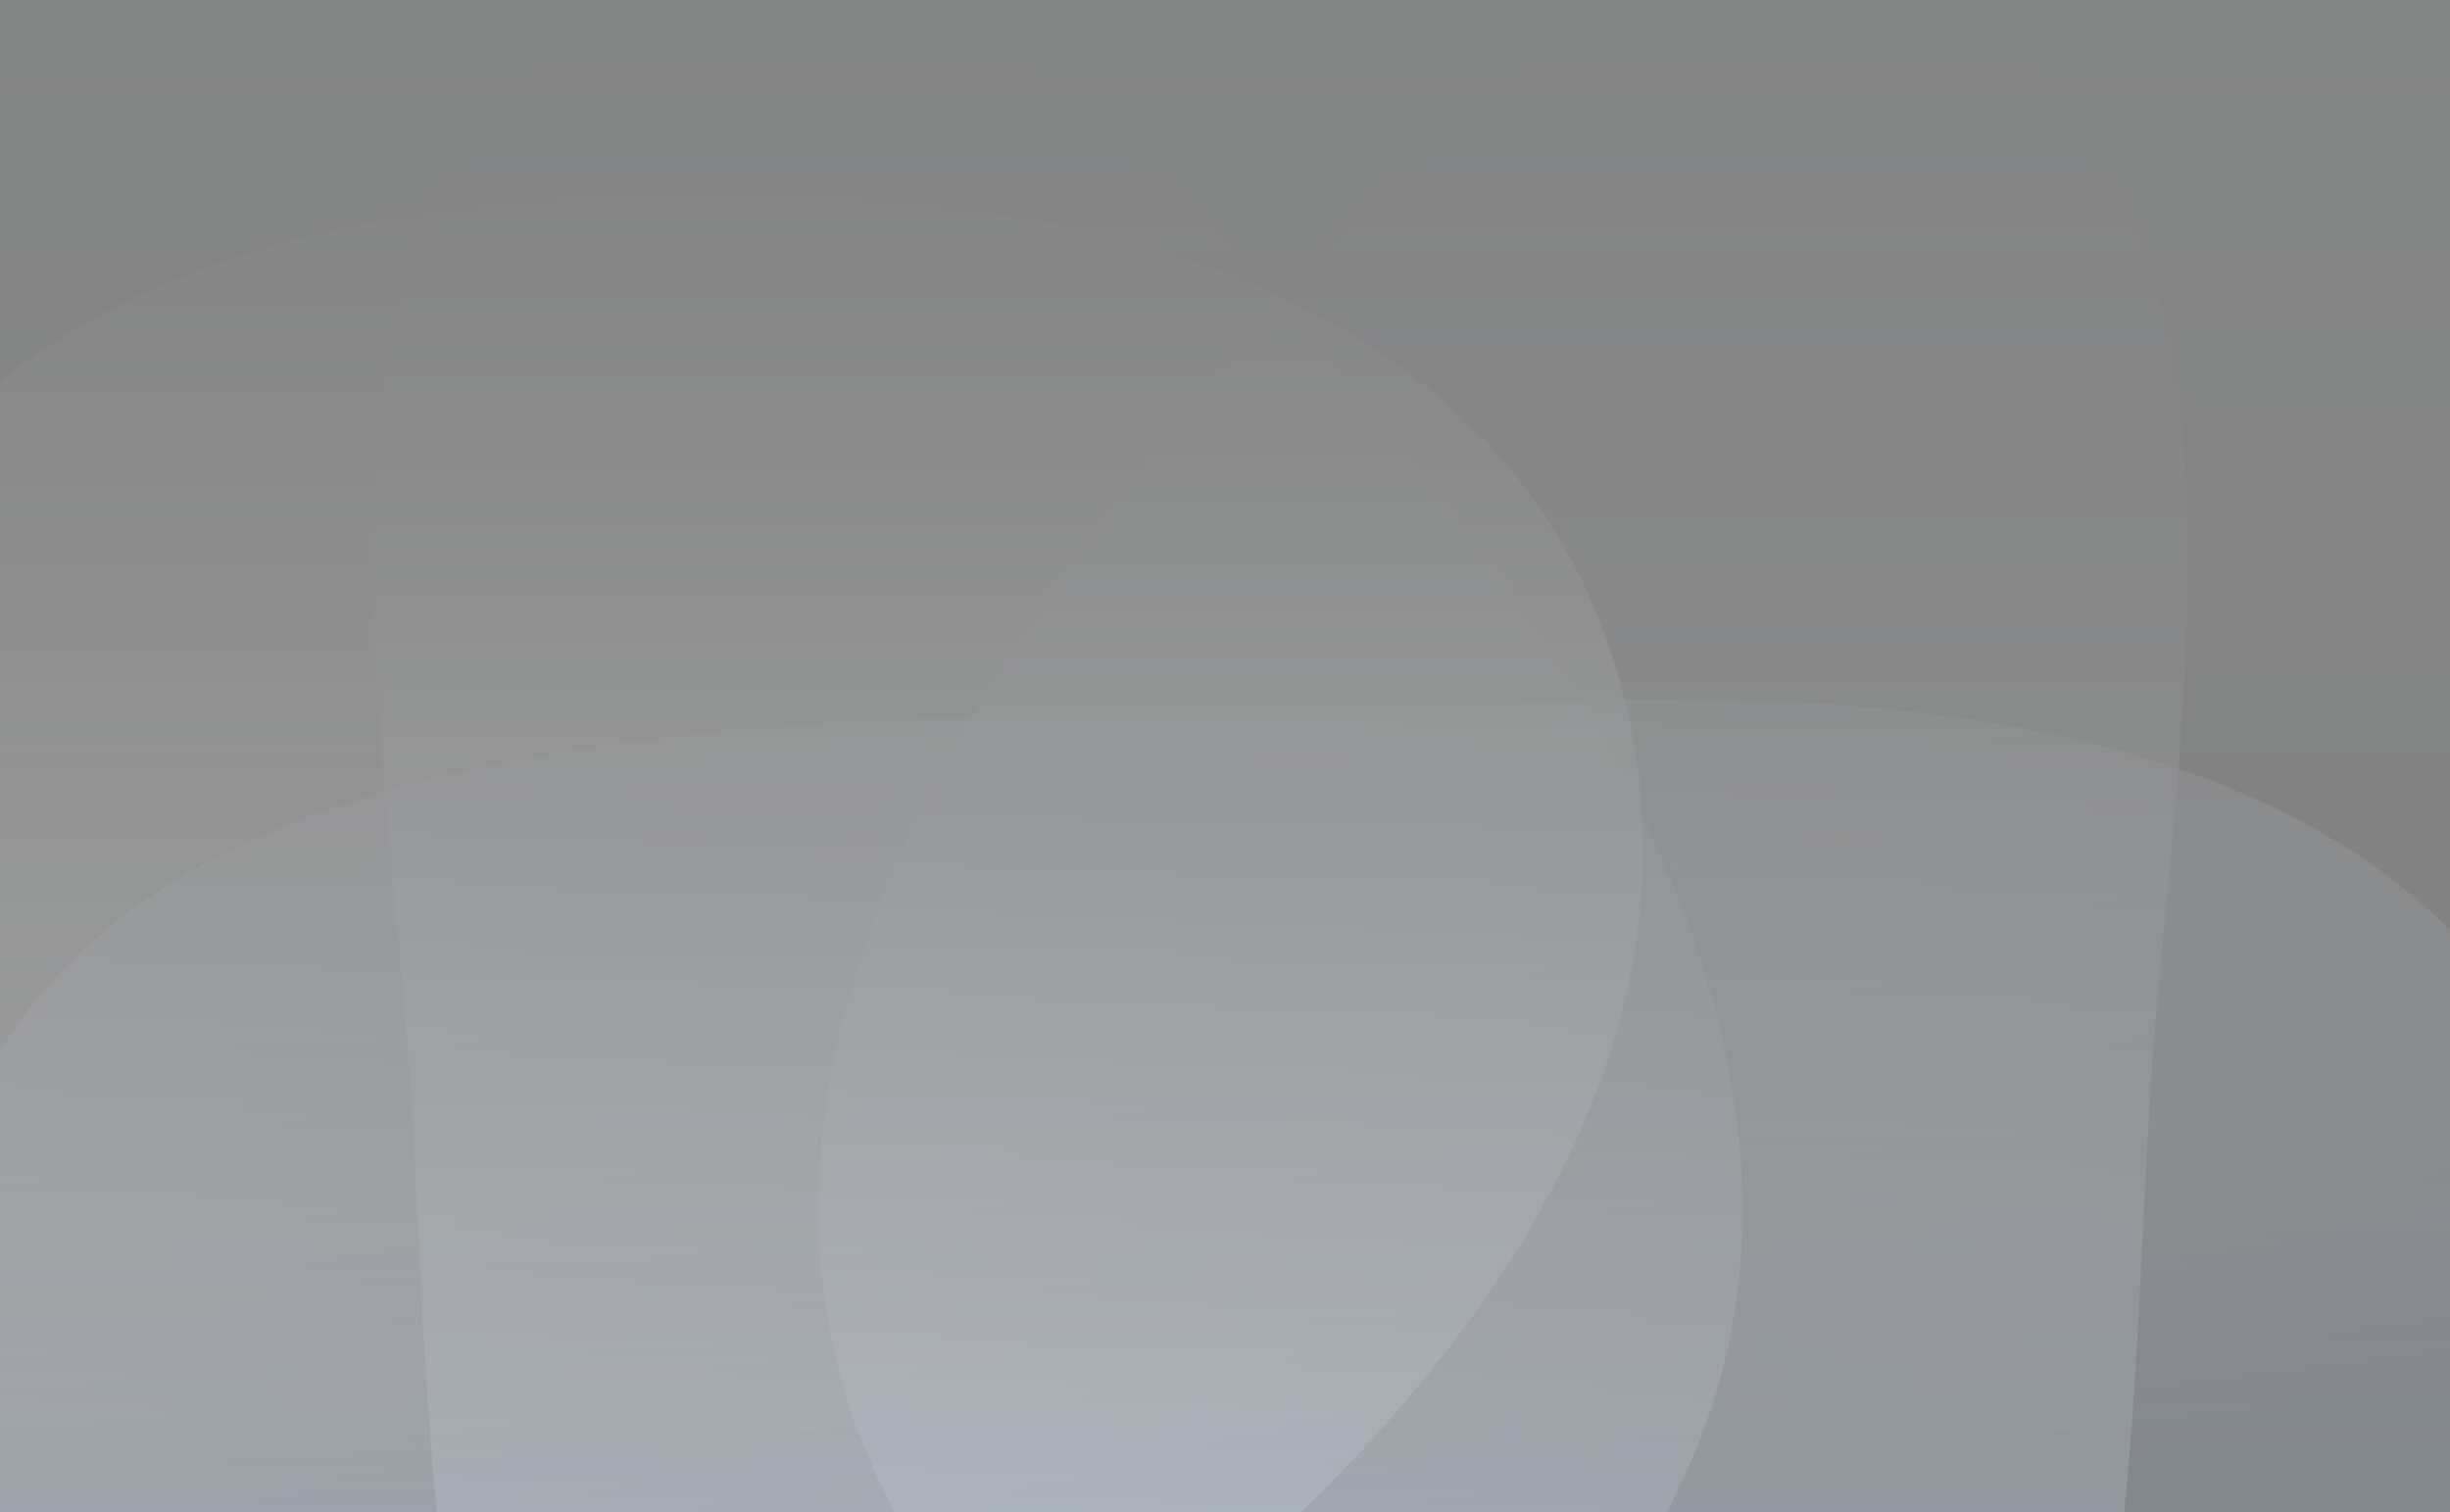
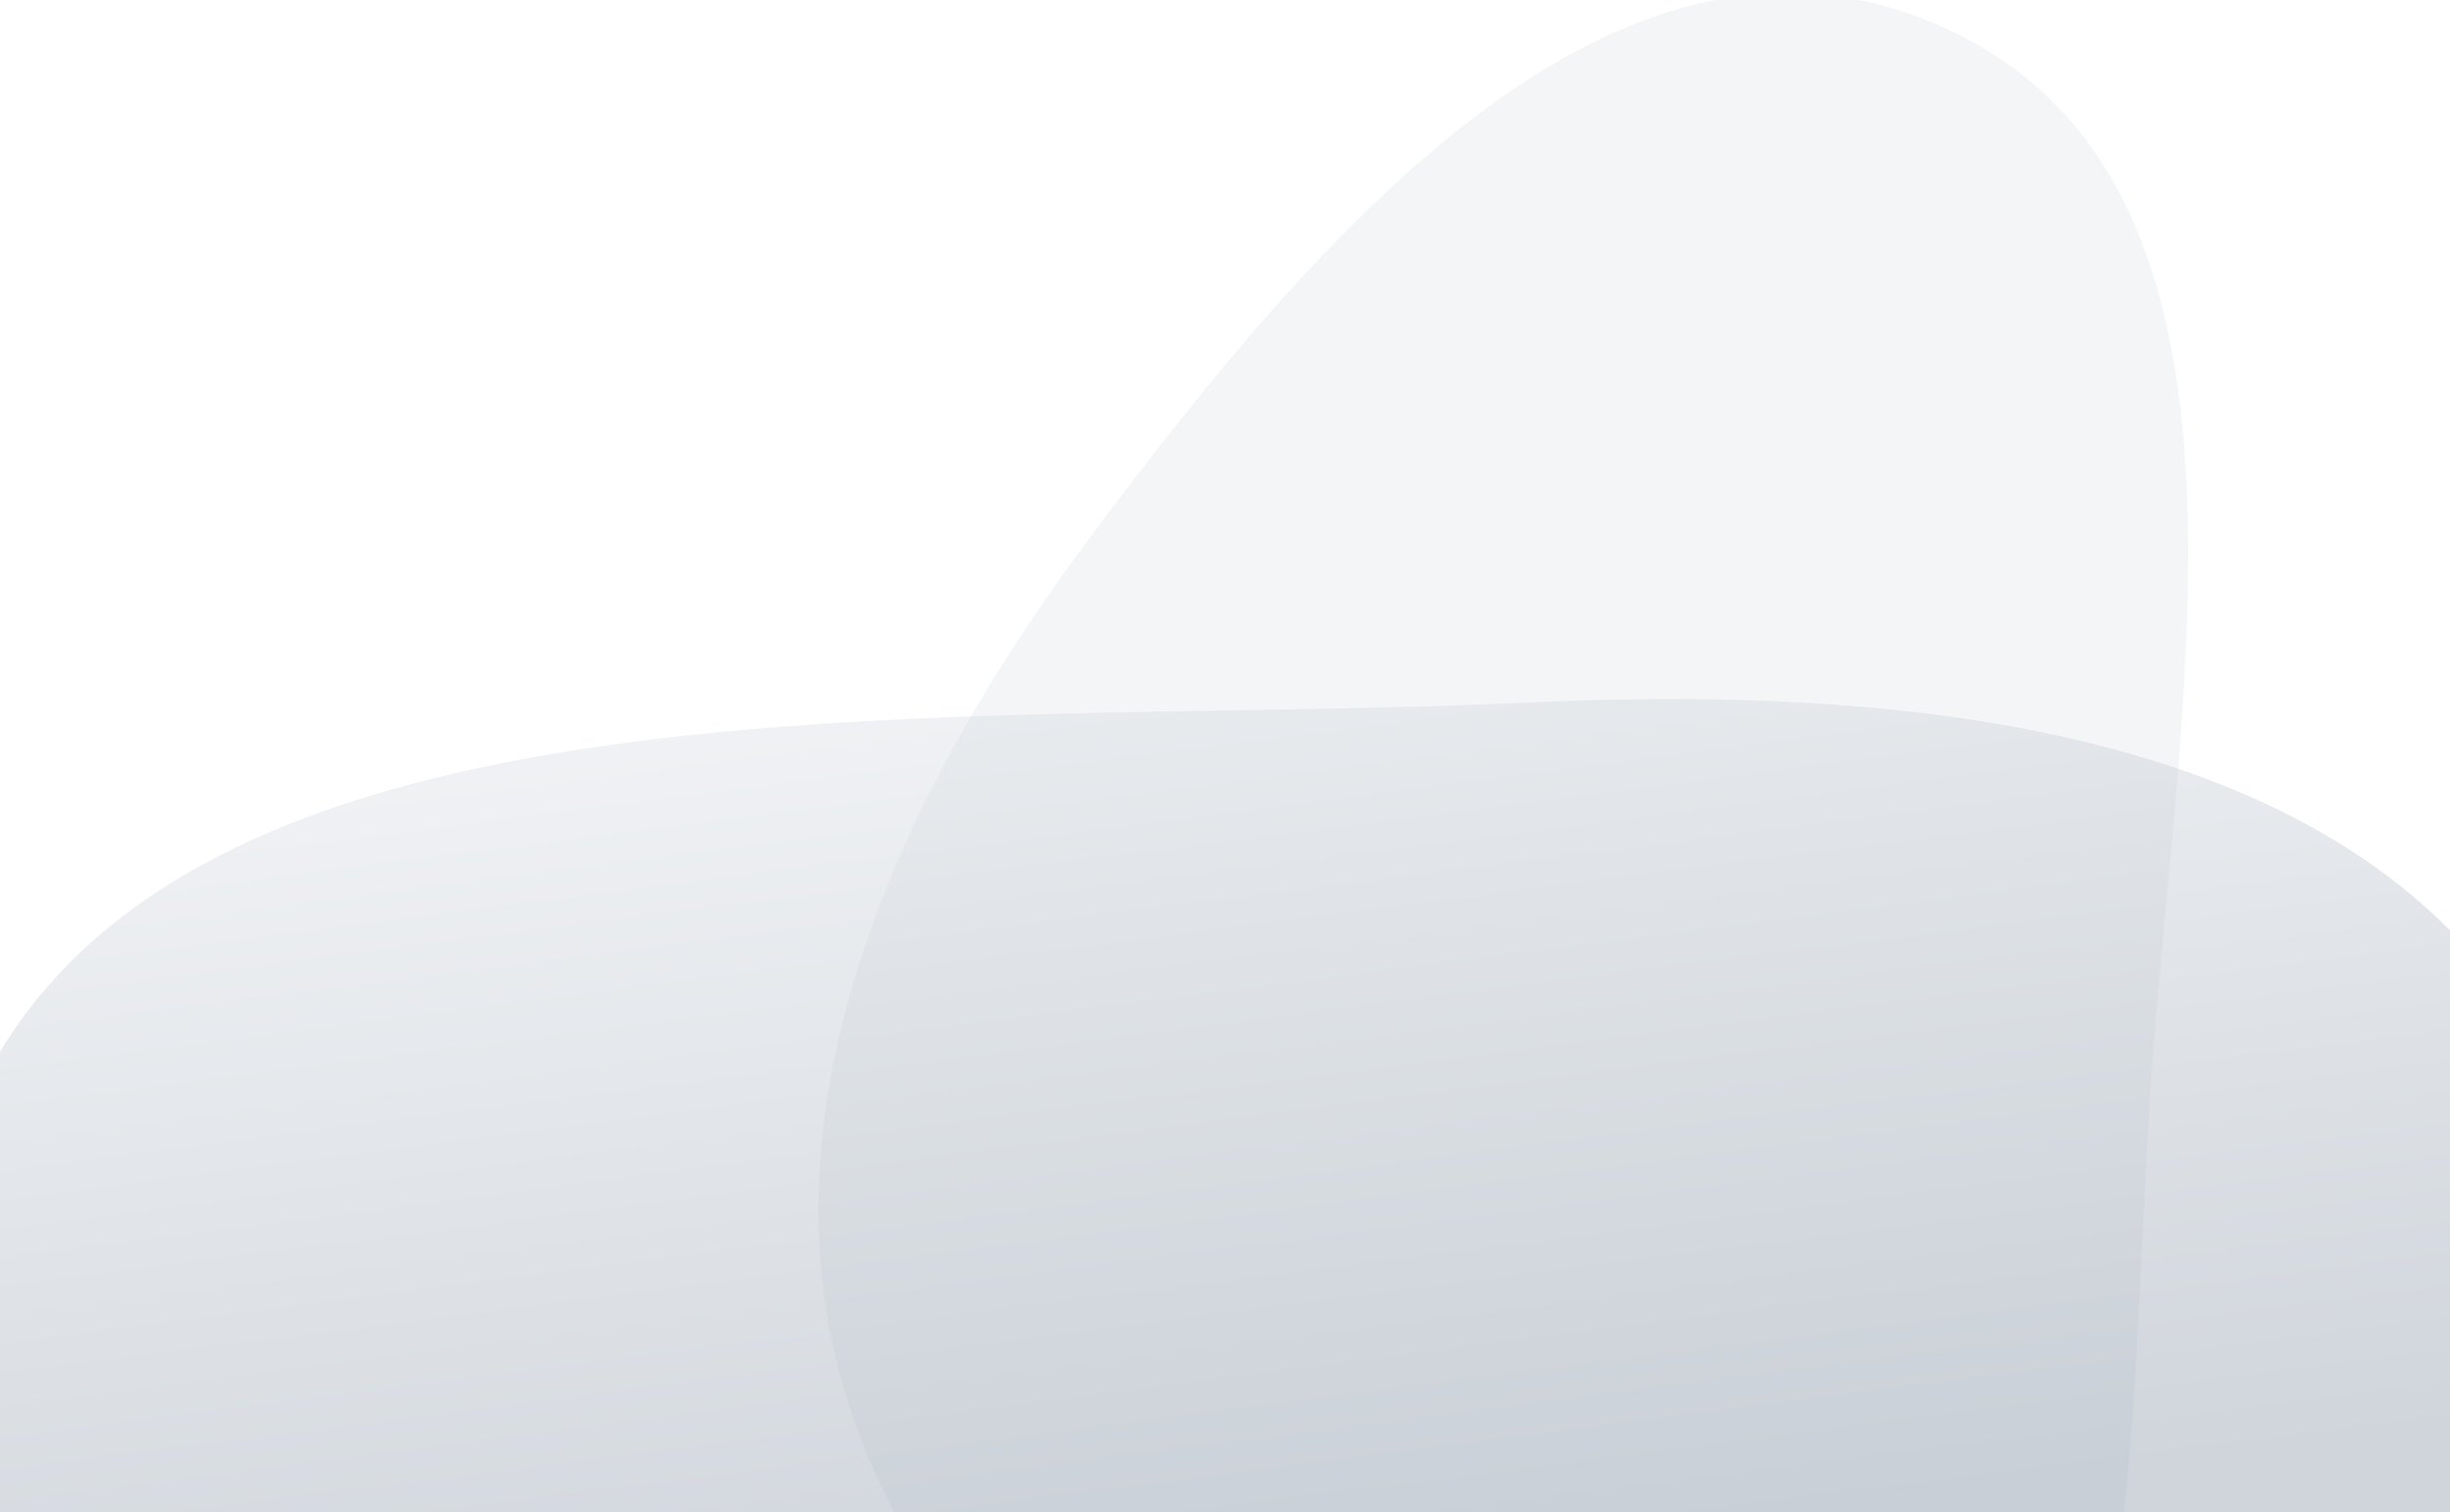
<svg xmlns="http://www.w3.org/2000/svg" width="1440" height="889" viewBox="0 0 1440 889" fill="none">
  <g opacity="0.5" clip-path="url(#clip0_26_10825)">
-     <rect width="1440" height="889" fill="black" />
    <g style="mix-blend-mode:color-burn" opacity="0.7" filter="url(#filter0_f_26_10825)">
-       <path fill-rule="evenodd" clip-rule="evenodd" d="M443.127 113.97C652.548 117.074 885.448 176.548 950.453 394.96C1015.65 614.021 861.27 815.131 692.76 952.718C515.883 1097.14 291.191 1216.21 106.542 1084.01C-102.506 934.346 -197.033 635.196 -108.229 379.265C-29.299 151.787 221.273 110.681 443.127 113.97Z" fill="url(#paint0_linear_26_10825)" />
-     </g>
+       </g>
    <g opacity="0.3" filter="url(#filter1_f_26_10825)">
-       <path fill-rule="evenodd" clip-rule="evenodd" d="M356.295 19.295C551.429 -75.984 732.191 137.96 867.357 319.565C987.579 481.091 1076.42 684.329 989.114 869.532C881.929 1096.9 666.442 1292.92 442.825 1220.11C238.6 1153.62 257.113 858.855 240.314 625.736C223.909 398.067 166.248 112.091 356.295 19.295Z" fill="#B1BBC7" />
-     </g>
+       </g>
    <g opacity="0.3" filter="url(#filter2_f_26_10825)">
      <path fill-rule="evenodd" clip-rule="evenodd" d="M1149.03 19.295C953.897 -75.984 773.135 137.96 637.969 319.565C517.747 481.091 428.905 684.329 516.212 869.532C623.397 1096.9 838.884 1292.92 1062.5 1220.11C1266.73 1153.62 1248.21 858.855 1265.01 625.736C1281.42 398.067 1339.08 112.091 1149.03 19.295Z" fill="#B1BBC7" />
    </g>
    <g opacity="0.4" filter="url(#filter3_f_26_10825)">
      <path fill-rule="evenodd" clip-rule="evenodd" d="M898.411 412.961C1141.66 401.449 1421.64 432.791 1509.37 653.013C1588.12 850.683 1355.62 1002.36 1188 1139.9C1060.05 1244.89 912.444 1324.89 755.19 1271.87C416.267 1157.6 -96.457 1071.8 -38.844 726.281C19.555 376.057 534.292 430.193 898.411 412.961Z" fill="url(#paint1_linear_26_10825)" />
    </g>
-     <rect width="1440" height="889" fill="url(#paint2_linear_26_10825)" />
-     <rect width="1440" height="889" fill="url(#paint3_linear_26_10825)" />
  </g>
  <defs>
    <filter id="filter0_f_26_10825" x="-229.29" y="26.046" width="1282.76" height="1202.96" filterUnits="userSpaceOnUse" color-interpolation-filters="sRGB">
      <feFlood flood-opacity="0" result="BackgroundImageFix" />
      <feBlend mode="normal" in="SourceGraphic" in2="BackgroundImageFix" result="shape" />
      <feGaussianBlur stdDeviation="43.874" result="effect1_foregroundBlur_26_10825" />
    </filter>
    <filter id="filter1_f_26_10825" x="-0.15" y="-223.535" width="1243.72" height="1678.46" filterUnits="userSpaceOnUse" color-interpolation-filters="sRGB">
      <feFlood flood-opacity="0" result="BackgroundImageFix" />
      <feBlend mode="normal" in="SourceGraphic" in2="BackgroundImageFix" result="shape" />
      <feGaussianBlur stdDeviation="109.685" result="effect1_foregroundBlur_26_10825" />
    </filter>
    <filter id="filter2_f_26_10825" x="261.757" y="-223.535" width="1243.72" height="1678.46" filterUnits="userSpaceOnUse" color-interpolation-filters="sRGB">
      <feFlood flood-opacity="0" result="BackgroundImageFix" />
      <feBlend mode="normal" in="SourceGraphic" in2="BackgroundImageFix" result="shape" />
      <feGaussianBlur stdDeviation="109.685" result="effect1_foregroundBlur_26_10825" />
    </filter>
    <filter id="filter3_f_26_10825" x="-262.679" y="191.541" width="2007.23" height="1316.53" filterUnits="userSpaceOnUse" color-interpolation-filters="sRGB">
      <feFlood flood-opacity="0" result="BackgroundImageFix" />
      <feBlend mode="normal" in="SourceGraphic" in2="BackgroundImageFix" result="shape" />
      <feGaussianBlur stdDeviation="109.685" result="effect1_foregroundBlur_26_10825" />
    </filter>
    <linearGradient id="paint0_linear_26_10825" x1="412.092" y1="113.793" x2="412.092" y2="1141.26" gradientUnits="userSpaceOnUse">
      <stop stop-color="#E3E0D8" />
      <stop offset="1" stop-color="#273441" />
    </linearGradient>
    <linearGradient id="paint1_linear_26_10825" x1="694.328" y1="394.675" x2="762.654" y2="927.076" gradientUnits="userSpaceOnUse">
      <stop stop-color="#B1BBC7" />
      <stop offset="1" stop-color="#112C4D" />
    </linearGradient>
    <linearGradient id="paint2_linear_26_10825" x1="720" y1="0" x2="720" y2="889" gradientUnits="userSpaceOnUse">
      <stop stop-color="#08090A" />
      <stop offset="1" stop-color="#08090A" stop-opacity="0" />
    </linearGradient>
    <linearGradient id="paint3_linear_26_10825" x1="720" y1="0" x2="720" y2="889" gradientUnits="userSpaceOnUse">
      <stop stop-color="#08090A" />
      <stop offset="1" stop-color="#08090A" stop-opacity="0" />
    </linearGradient>
    <clipPath id="clip0_26_10825">
      <rect width="1440" height="889" fill="white" />
    </clipPath>
  </defs>
</svg>